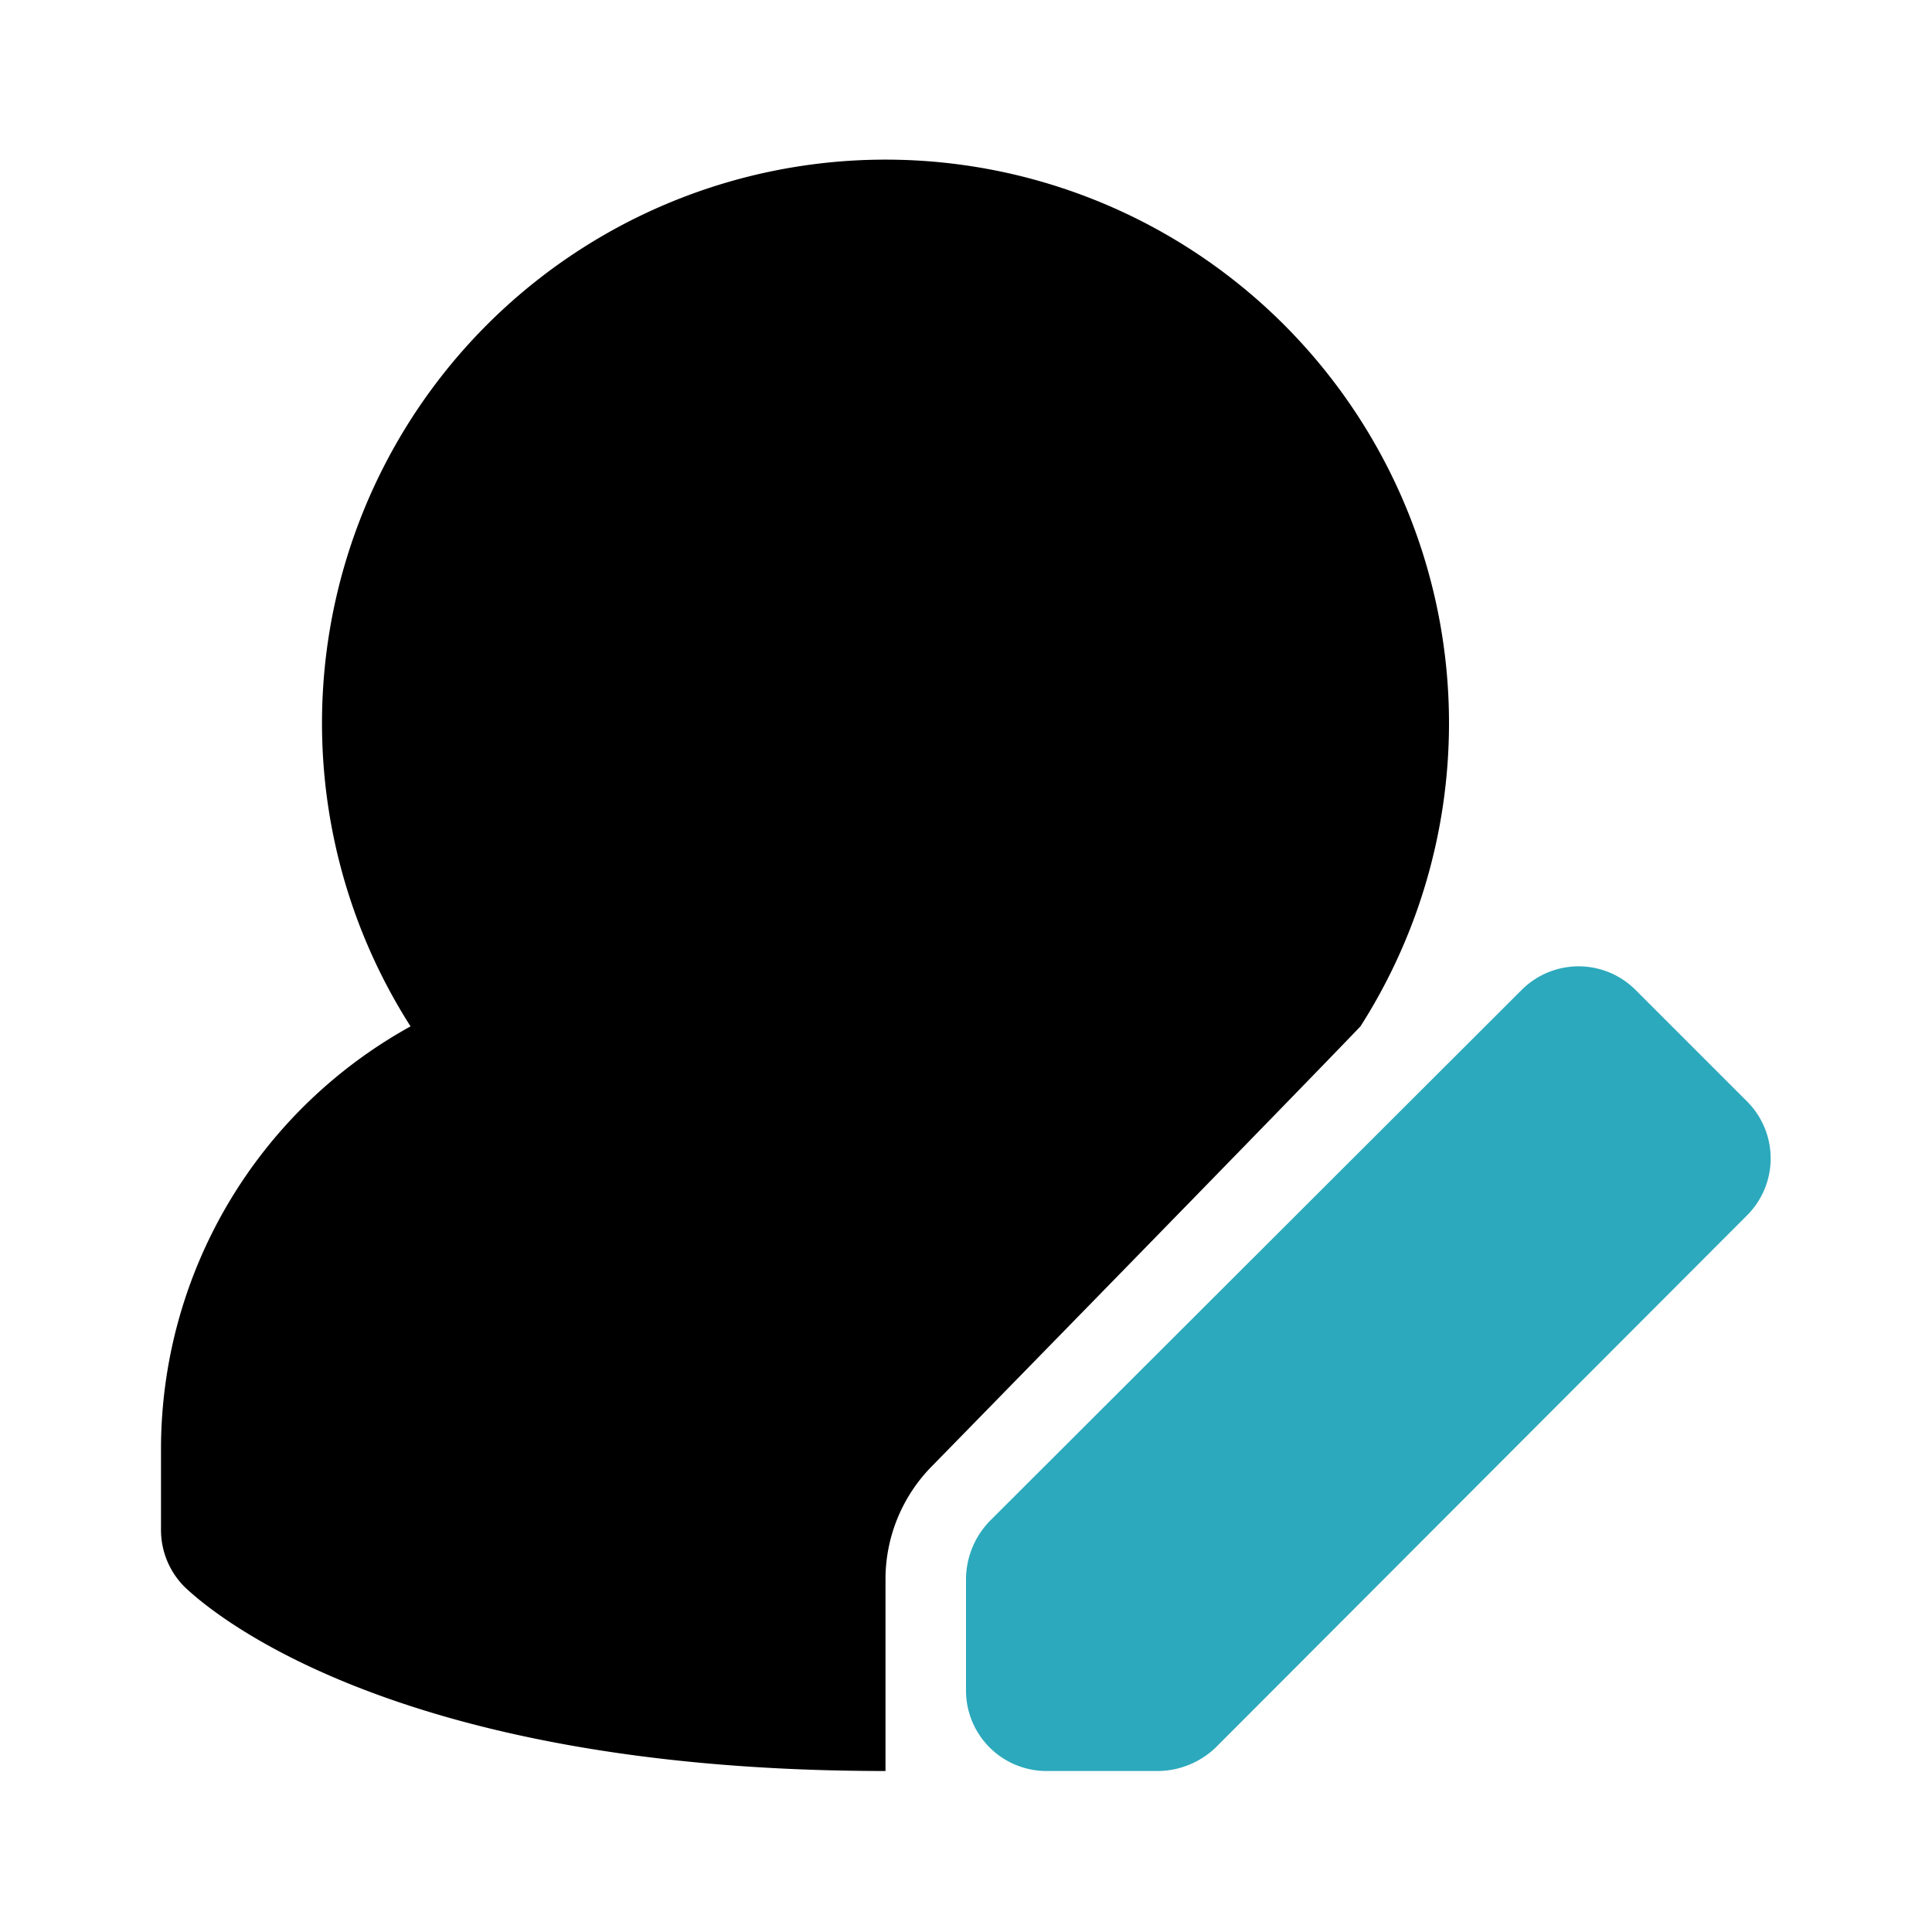
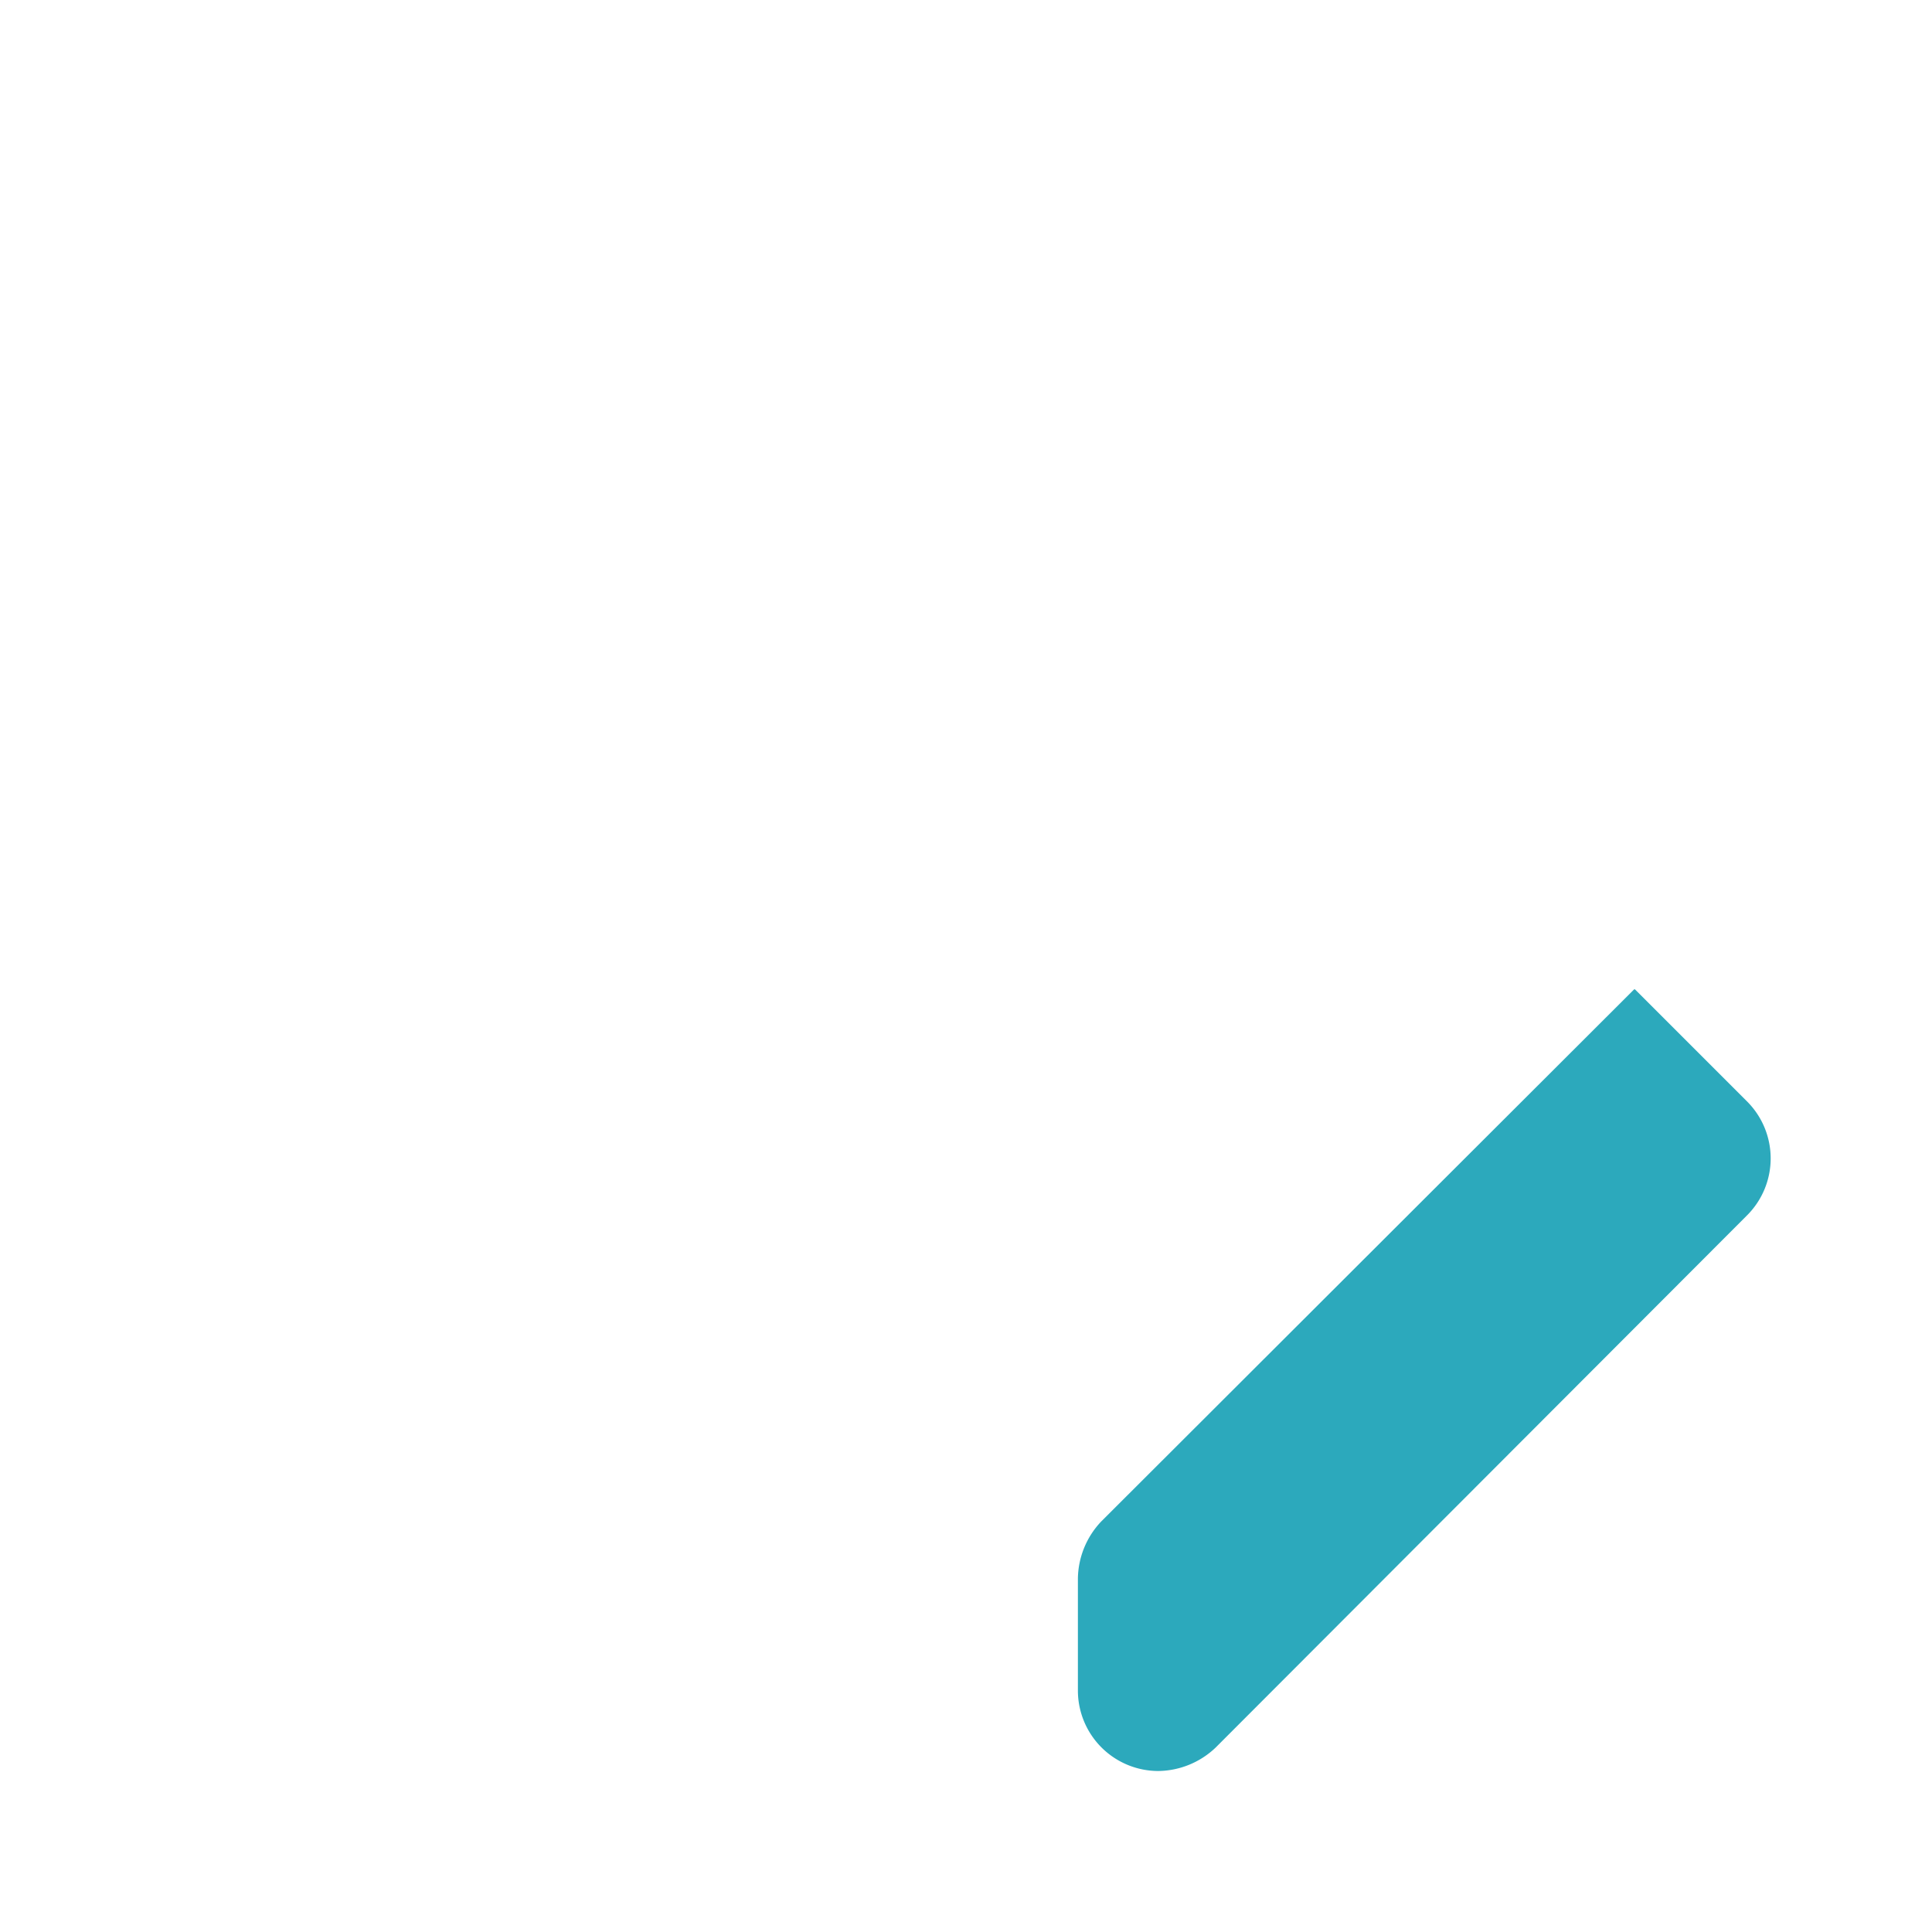
<svg xmlns="http://www.w3.org/2000/svg" fill="#000000" width="800px" height="800px" viewBox="0 0 24 24" id="edit-user-6" data-name="Flat Color" class="icon flat-color">
-   <path id="primary" d="M18,9a7,7,0,0,1-1.1,3.75c-.87.91-5.31,5.45-5.31,5.45A2,2,0,0,0,11,19.61V22c-6.23,0-8.47-2.06-8.71-2.29A1,1,0,0,1,2,19V18a6,6,0,0,1,3.1-5.25A7,7,0,1,1,18,9Z" style="fill: rgb(0, 0, 0);" />
-   <path id="secondary" d="M20.31,12.29l1.4,1.4a1,1,0,0,1,0,1.4L15.1,21.71a1.05,1.05,0,0,1-.71.29H13a1,1,0,0,1-1-1V19.61a1.05,1.05,0,0,1,.29-.71l6.62-6.61A1,1,0,0,1,20.31,12.29Z" style="fill: rgb(44, 169, 188);" />
+   <path id="secondary" d="M20.31,12.29l1.4,1.4a1,1,0,0,1,0,1.4L15.1,21.71a1.05,1.05,0,0,1-.71.29a1,1,0,0,1-1-1V19.61a1.05,1.05,0,0,1,.29-.71l6.62-6.61A1,1,0,0,1,20.31,12.29Z" style="fill: rgb(44, 169, 188);" />
</svg>